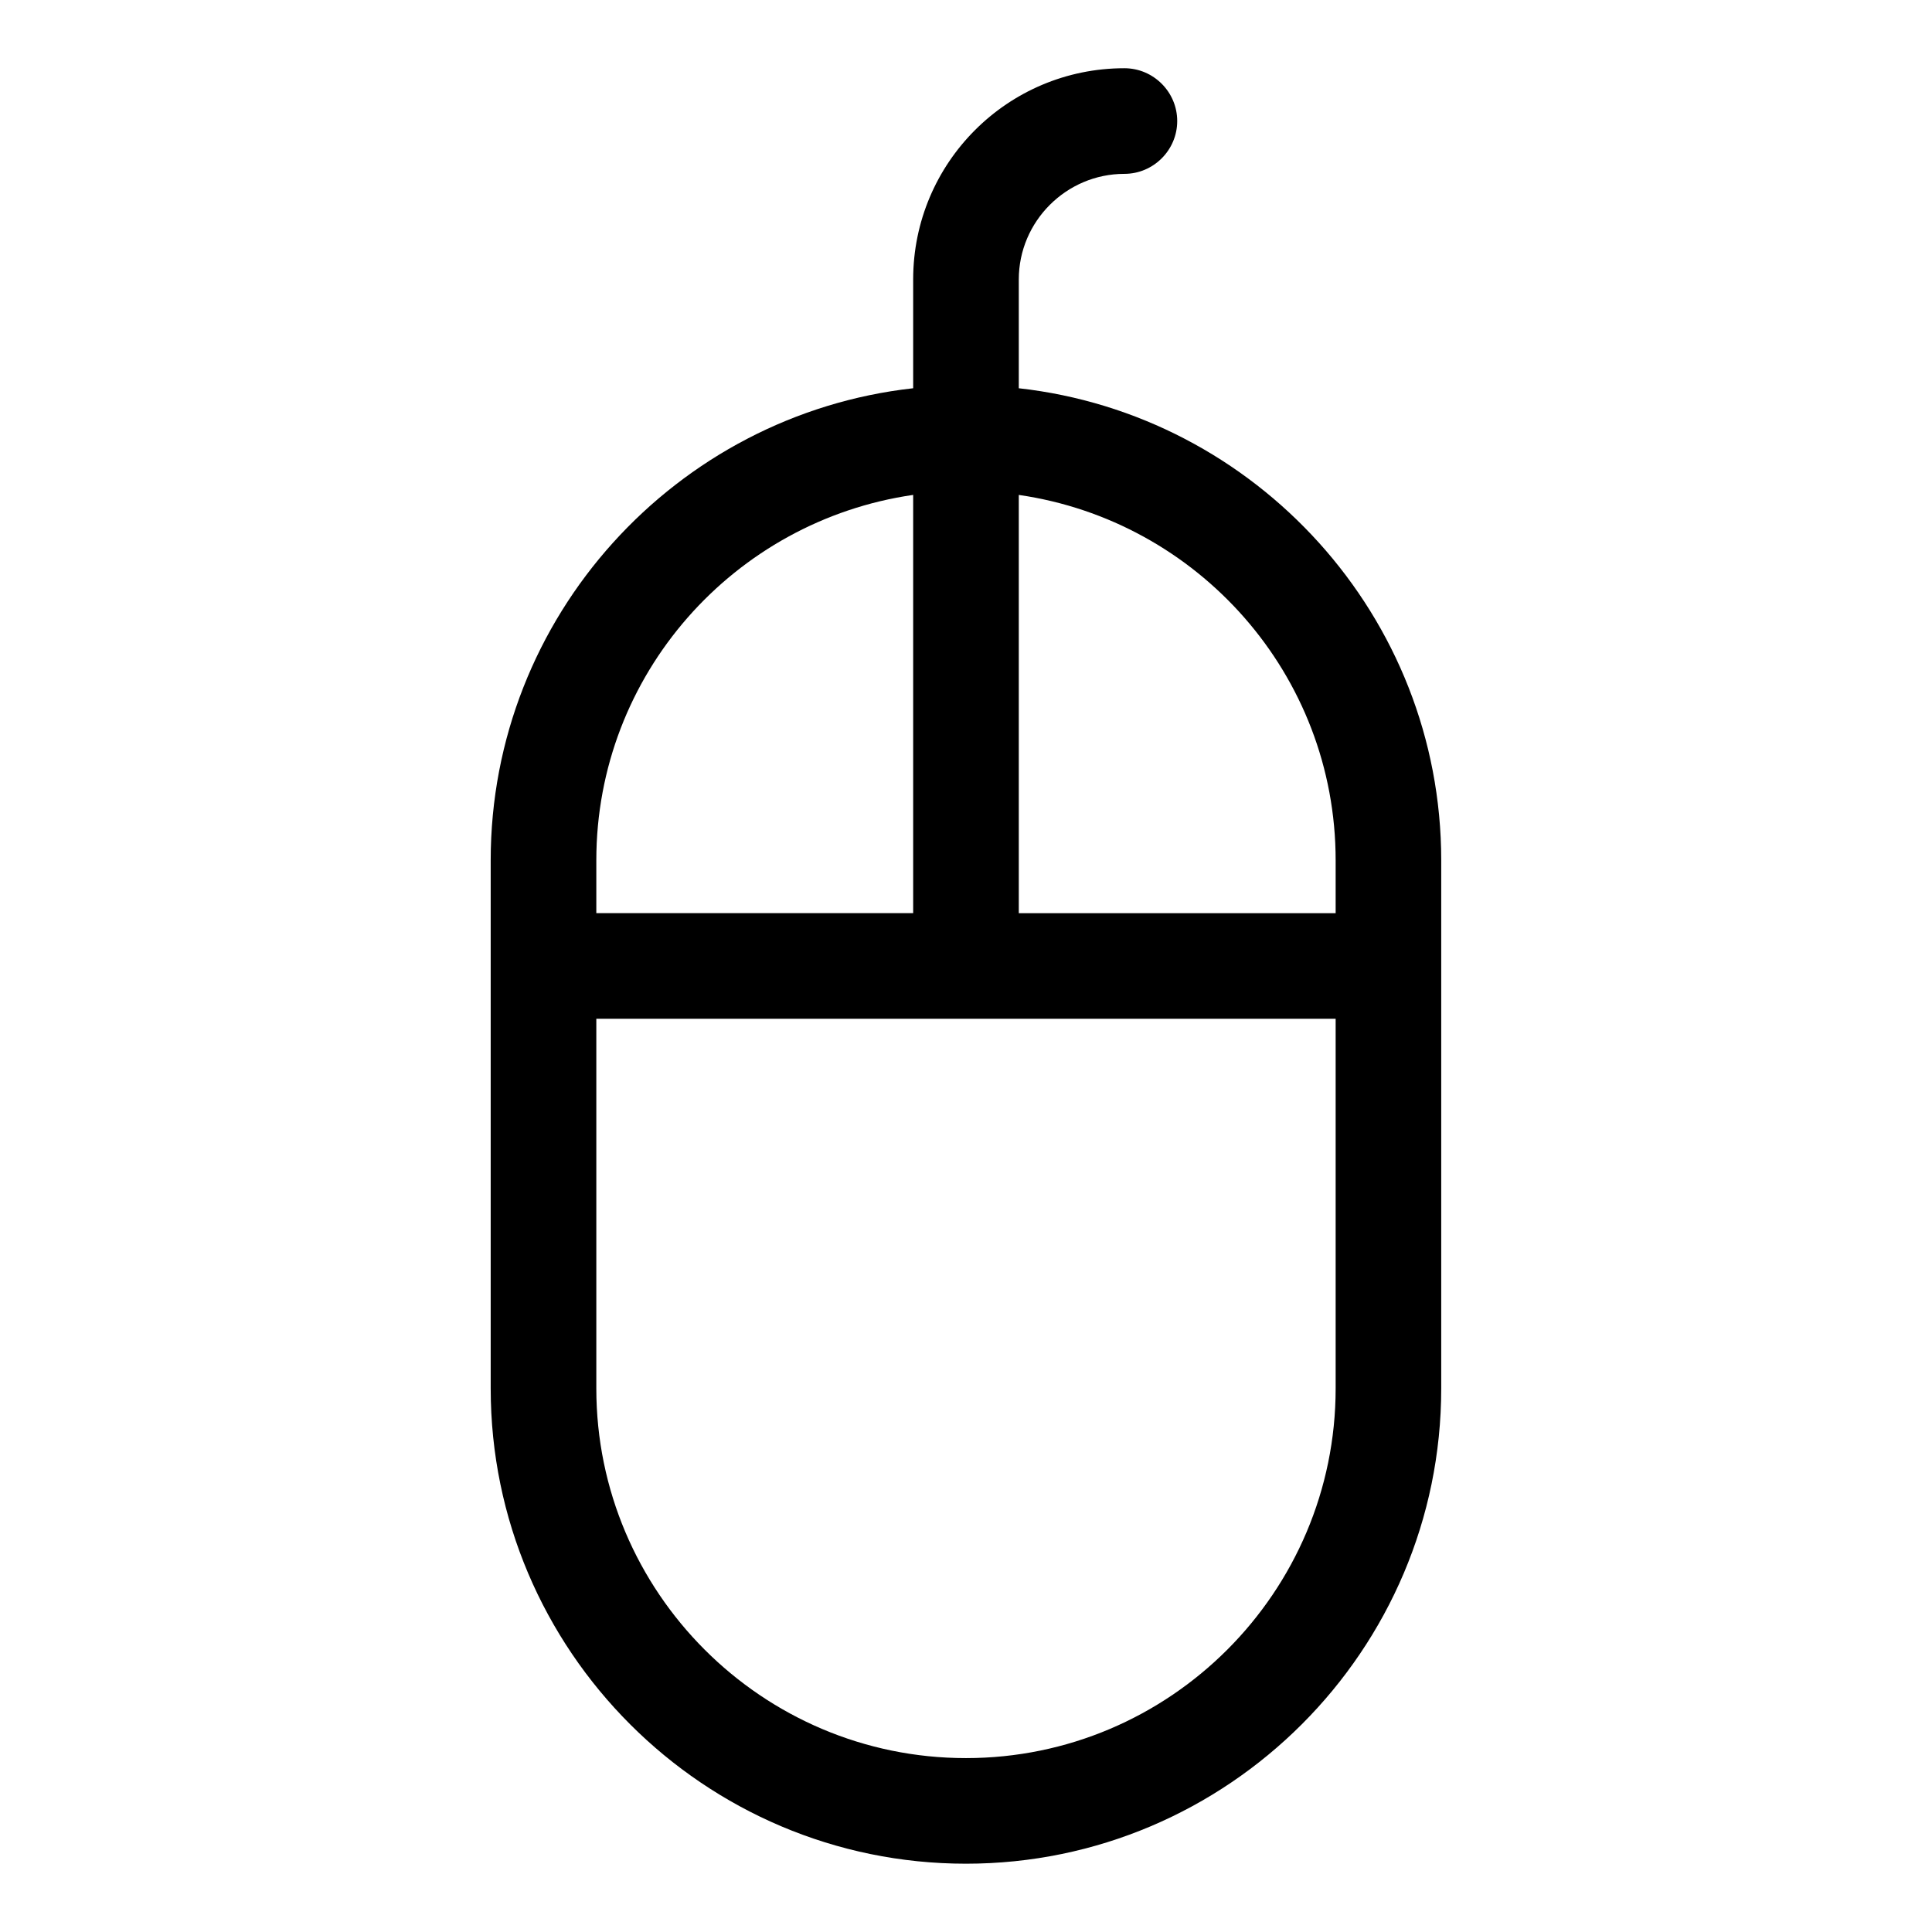
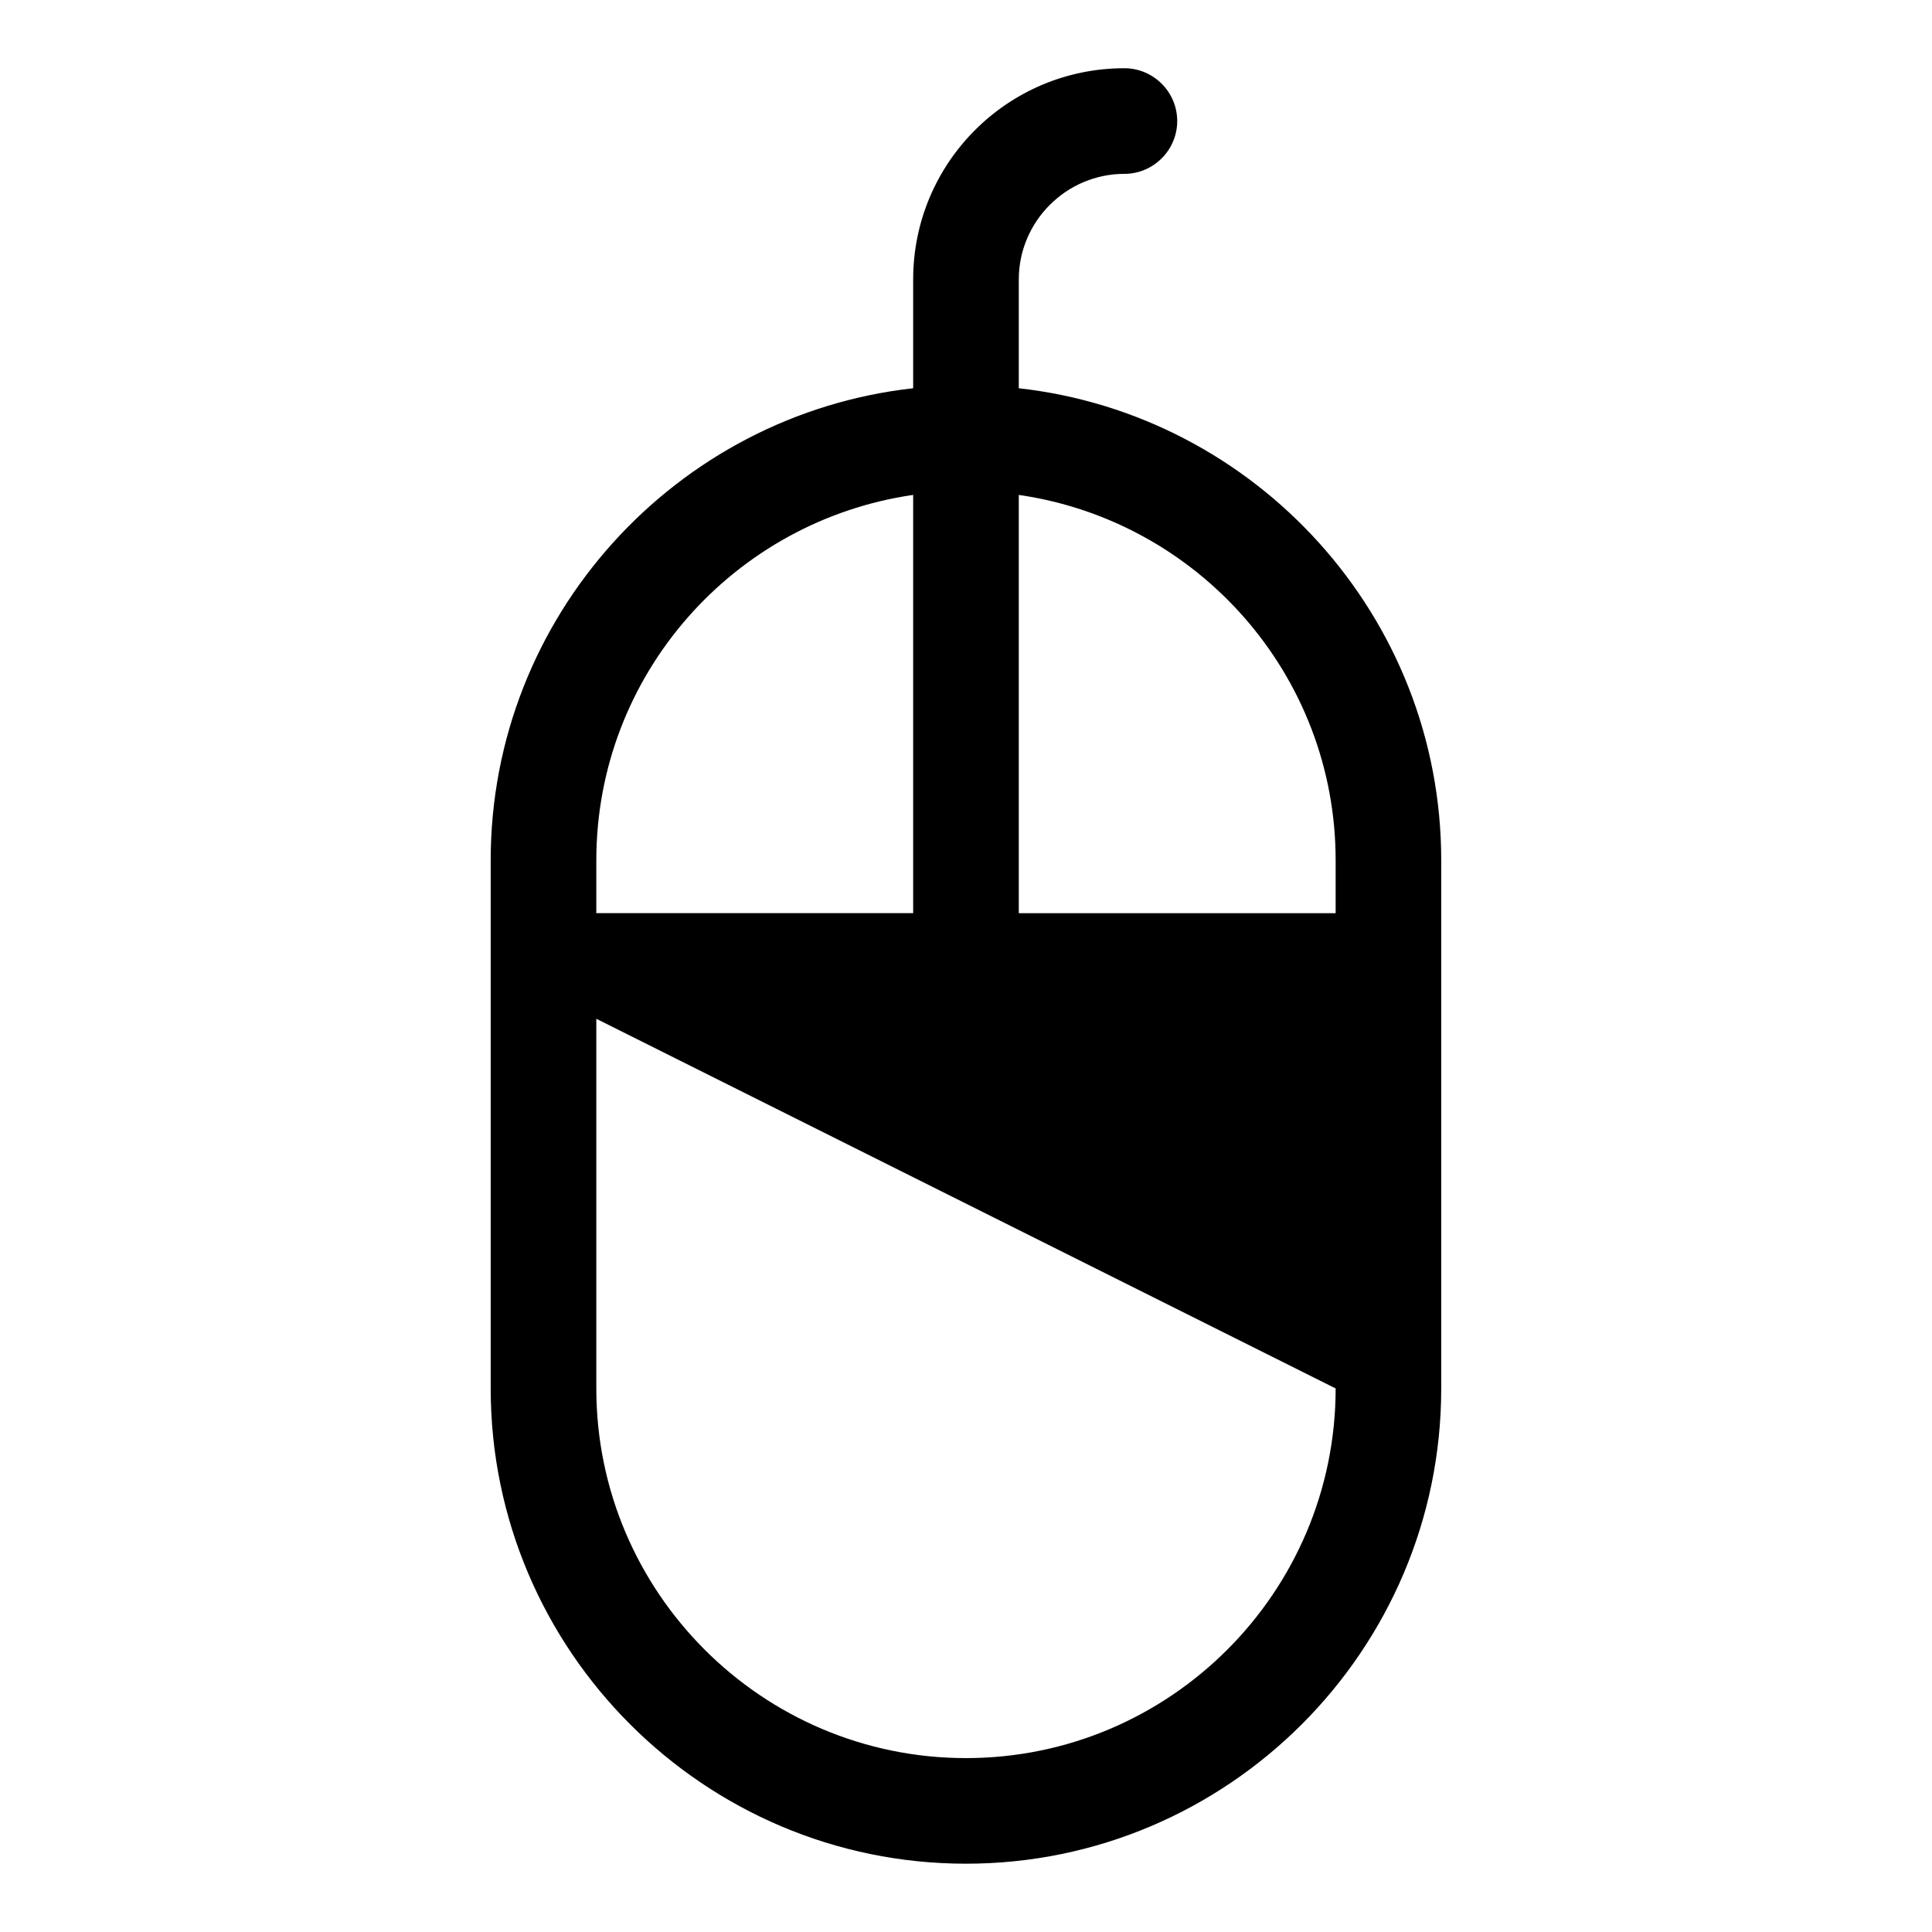
<svg xmlns="http://www.w3.org/2000/svg" fill="#000000" width="800px" height="800px" version="1.1" viewBox="144 144 512 512">
-   <path d="m413.99 246.89v-28.828c0-15.395 12.594-27.988 27.988-27.988 7.695 0 13.996-6.297 13.996-13.996 0-7.695-6.297-13.996-13.996-13.996-30.93 0-55.98 25.051-55.98 55.98v28.828c-62.836 6.996-111.96 60.457-111.96 125.11v139.95c0 69.414 56.539 125.95 125.95 125.95 69.414 0 125.95-56.539 125.95-125.95v-139.95c0-64.652-49.121-118.11-111.96-125.11zm-111.96 125.11c0-49.262 36.527-89.984 83.969-96.844v110.84h-83.969zm195.93 139.95c0 54.02-43.945 97.965-97.965 97.965-54.02 0-97.965-43.945-97.965-97.965v-97.965h195.93zm0-125.95h-83.969v-110.84c47.441 6.856 83.969 47.582 83.969 96.844z" />
+   <path d="m413.99 246.89v-28.828c0-15.395 12.594-27.988 27.988-27.988 7.695 0 13.996-6.297 13.996-13.996 0-7.695-6.297-13.996-13.996-13.996-30.93 0-55.98 25.051-55.98 55.98v28.828c-62.836 6.996-111.96 60.457-111.96 125.11v139.95c0 69.414 56.539 125.95 125.95 125.95 69.414 0 125.95-56.539 125.95-125.95v-139.95c0-64.652-49.121-118.11-111.96-125.11zm-111.96 125.11c0-49.262 36.527-89.984 83.969-96.844v110.84h-83.969zm195.93 139.95c0 54.02-43.945 97.965-97.965 97.965-54.02 0-97.965-43.945-97.965-97.965v-97.965zm0-125.95h-83.969v-110.84c47.441 6.856 83.969 47.582 83.969 96.844z" />
</svg>